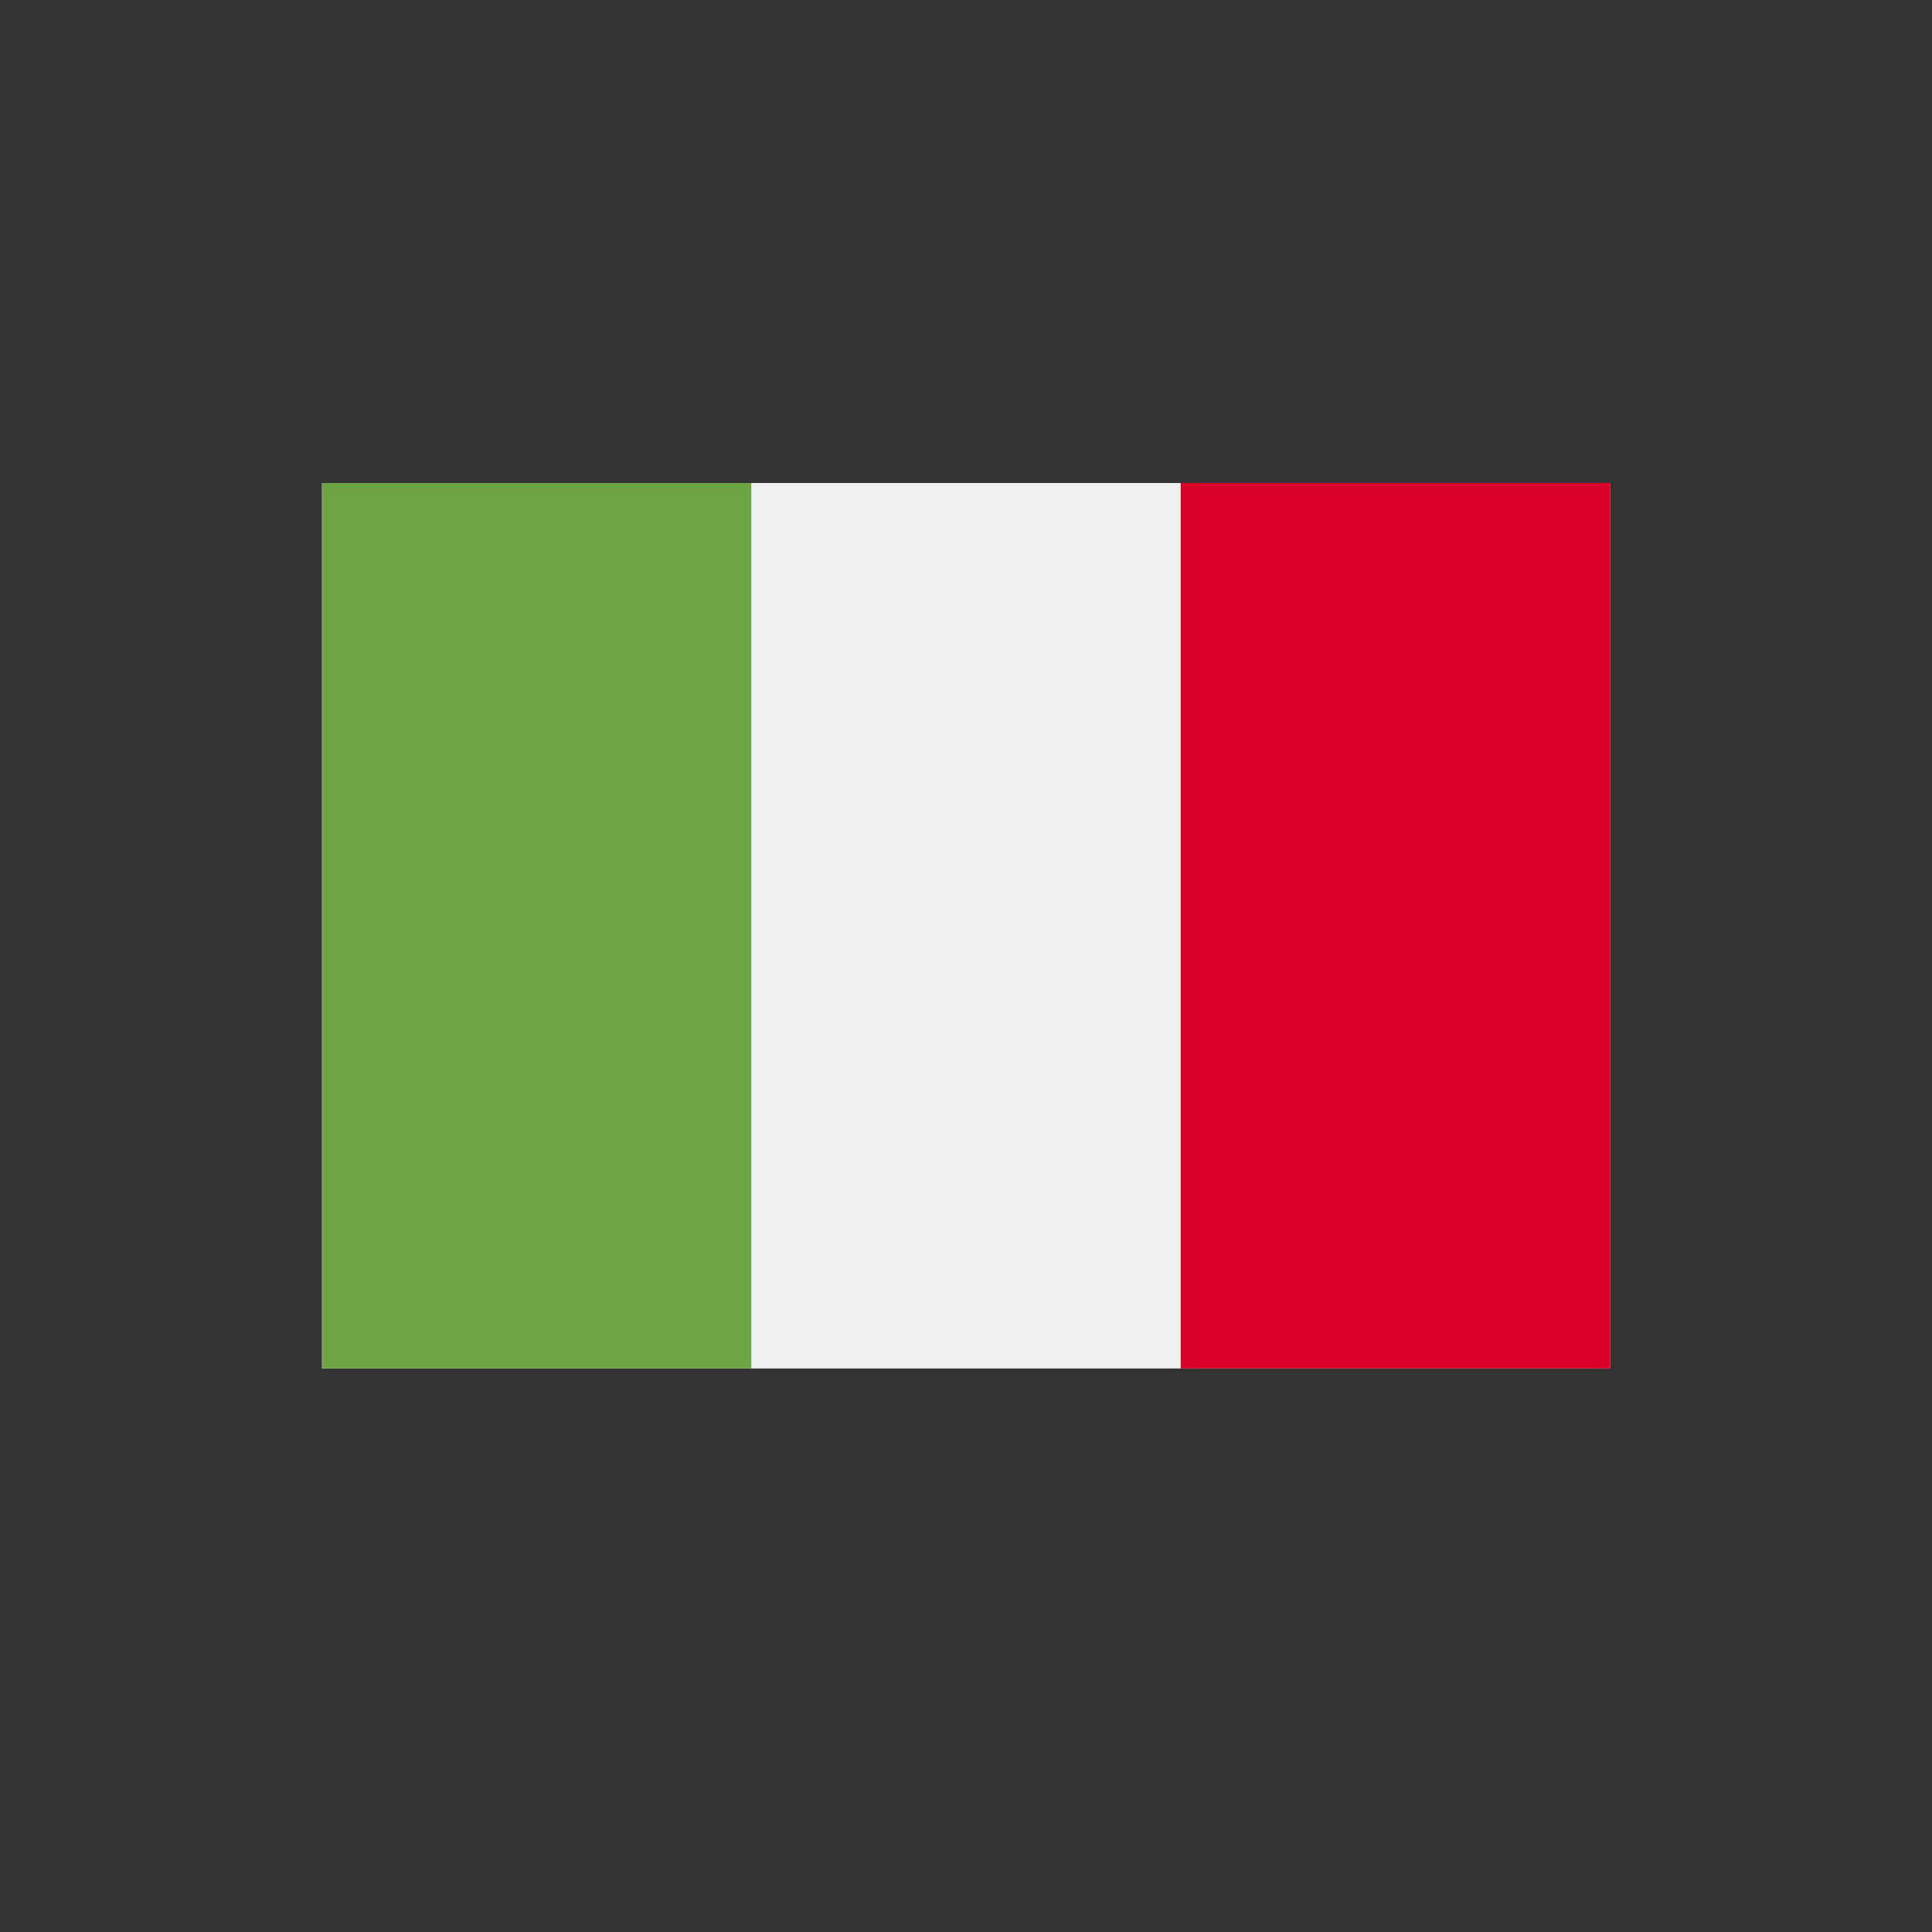
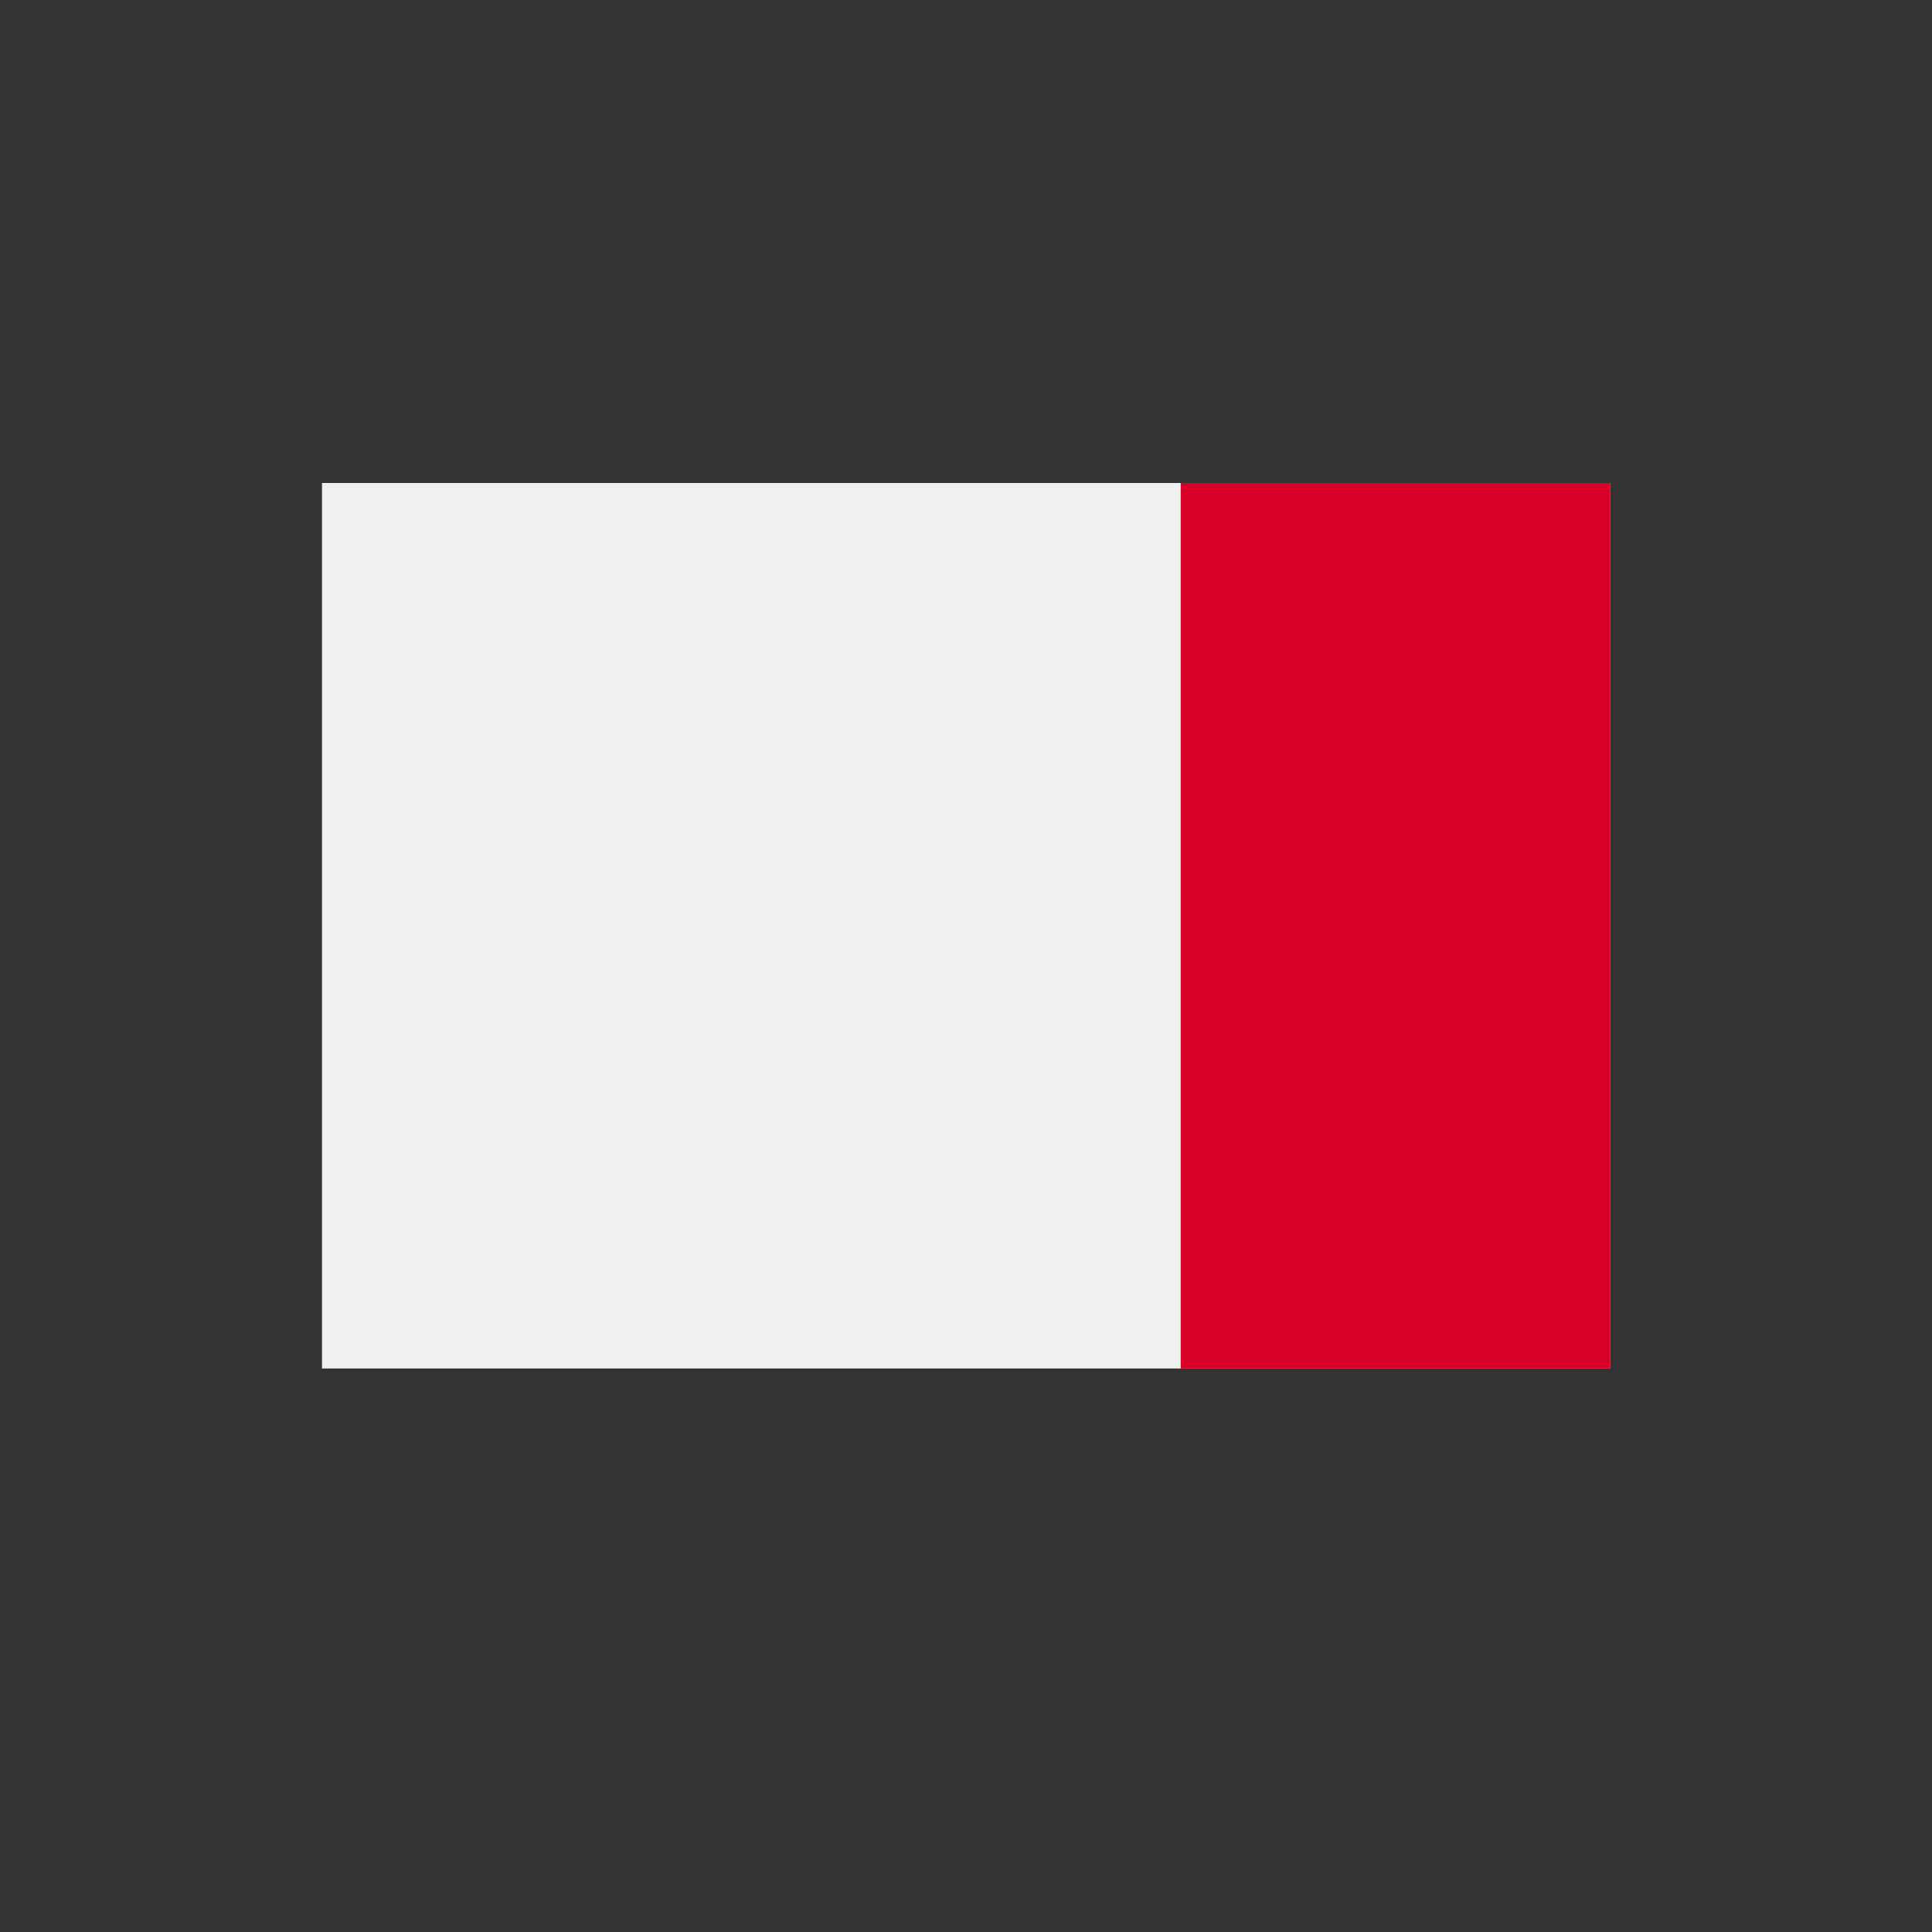
<svg xmlns="http://www.w3.org/2000/svg" width="24px" height="24px" viewBox="0 0 24 24" version="1.1">
  <rect x="0" y="0" width="24" height="24" fill="#333333" stroke="none" />
  <title>8A2B26BD-462D-4E55-97D2-EC336CA7421E</title>
  <g id="NAV---Attestation-(Production)" stroke="none" stroke-width="1" fill="none" fill-rule="evenodd">
    <g id="Menu-META-Attestation-FP-Locations" transform="translate(-1037, -263)">
      <g id="FP-HL" transform="translate(135, 96.822)">
        <g id="EUR" transform="translate(900, 0.178)">
          <g id="italy-flag" transform="translate(2, 166)">
            <rect id="Rectangle" x="0" y="0" width="24" height="24" />
            <polygon id="Path" fill="#F0F0F0" fill-rule="nonzero" points="14.667 6 9.333 6 4 6 4 17 9.333 17 14.667 17 20 17 20 6" />
-             <rect id="Rectangle" fill="#6DA544" fill-rule="nonzero" x="4" y="6" width="5.333" height="11" />
            <rect id="Rectangle" fill="#D80027" fill-rule="nonzero" x="14.667" y="6" width="5.333" height="11" />
          </g>
        </g>
      </g>
    </g>
  </g>
</svg>